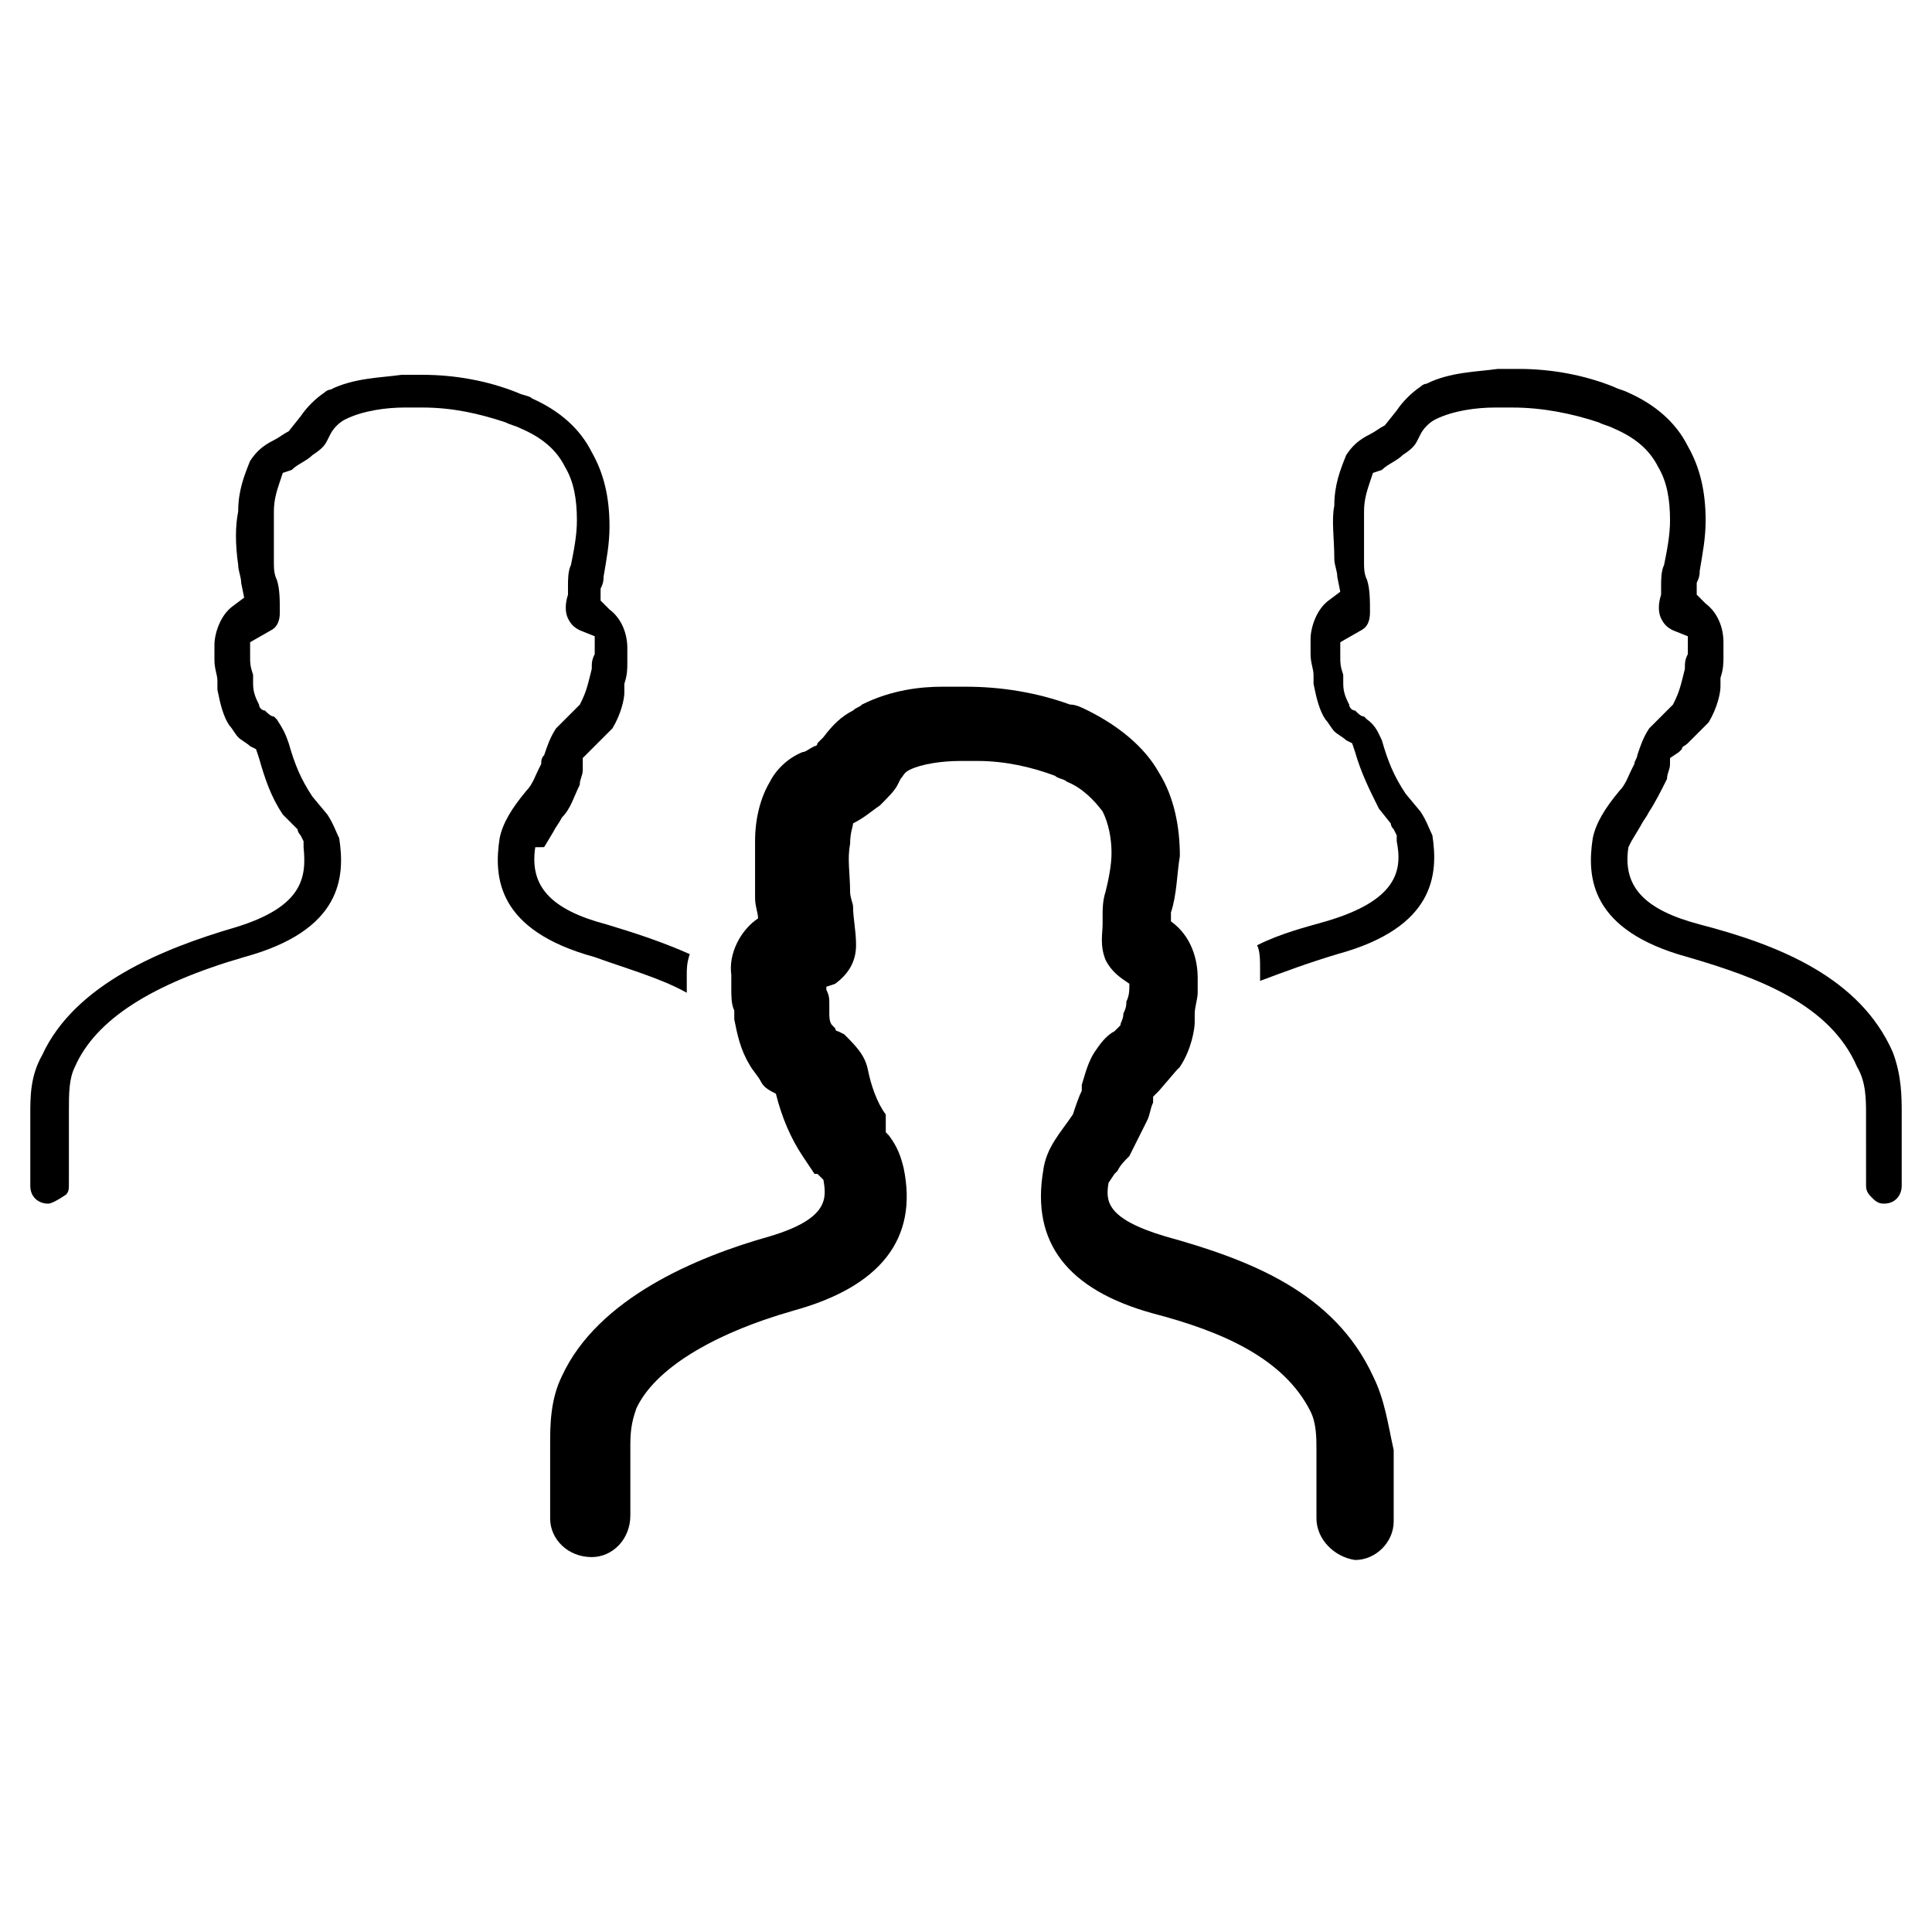
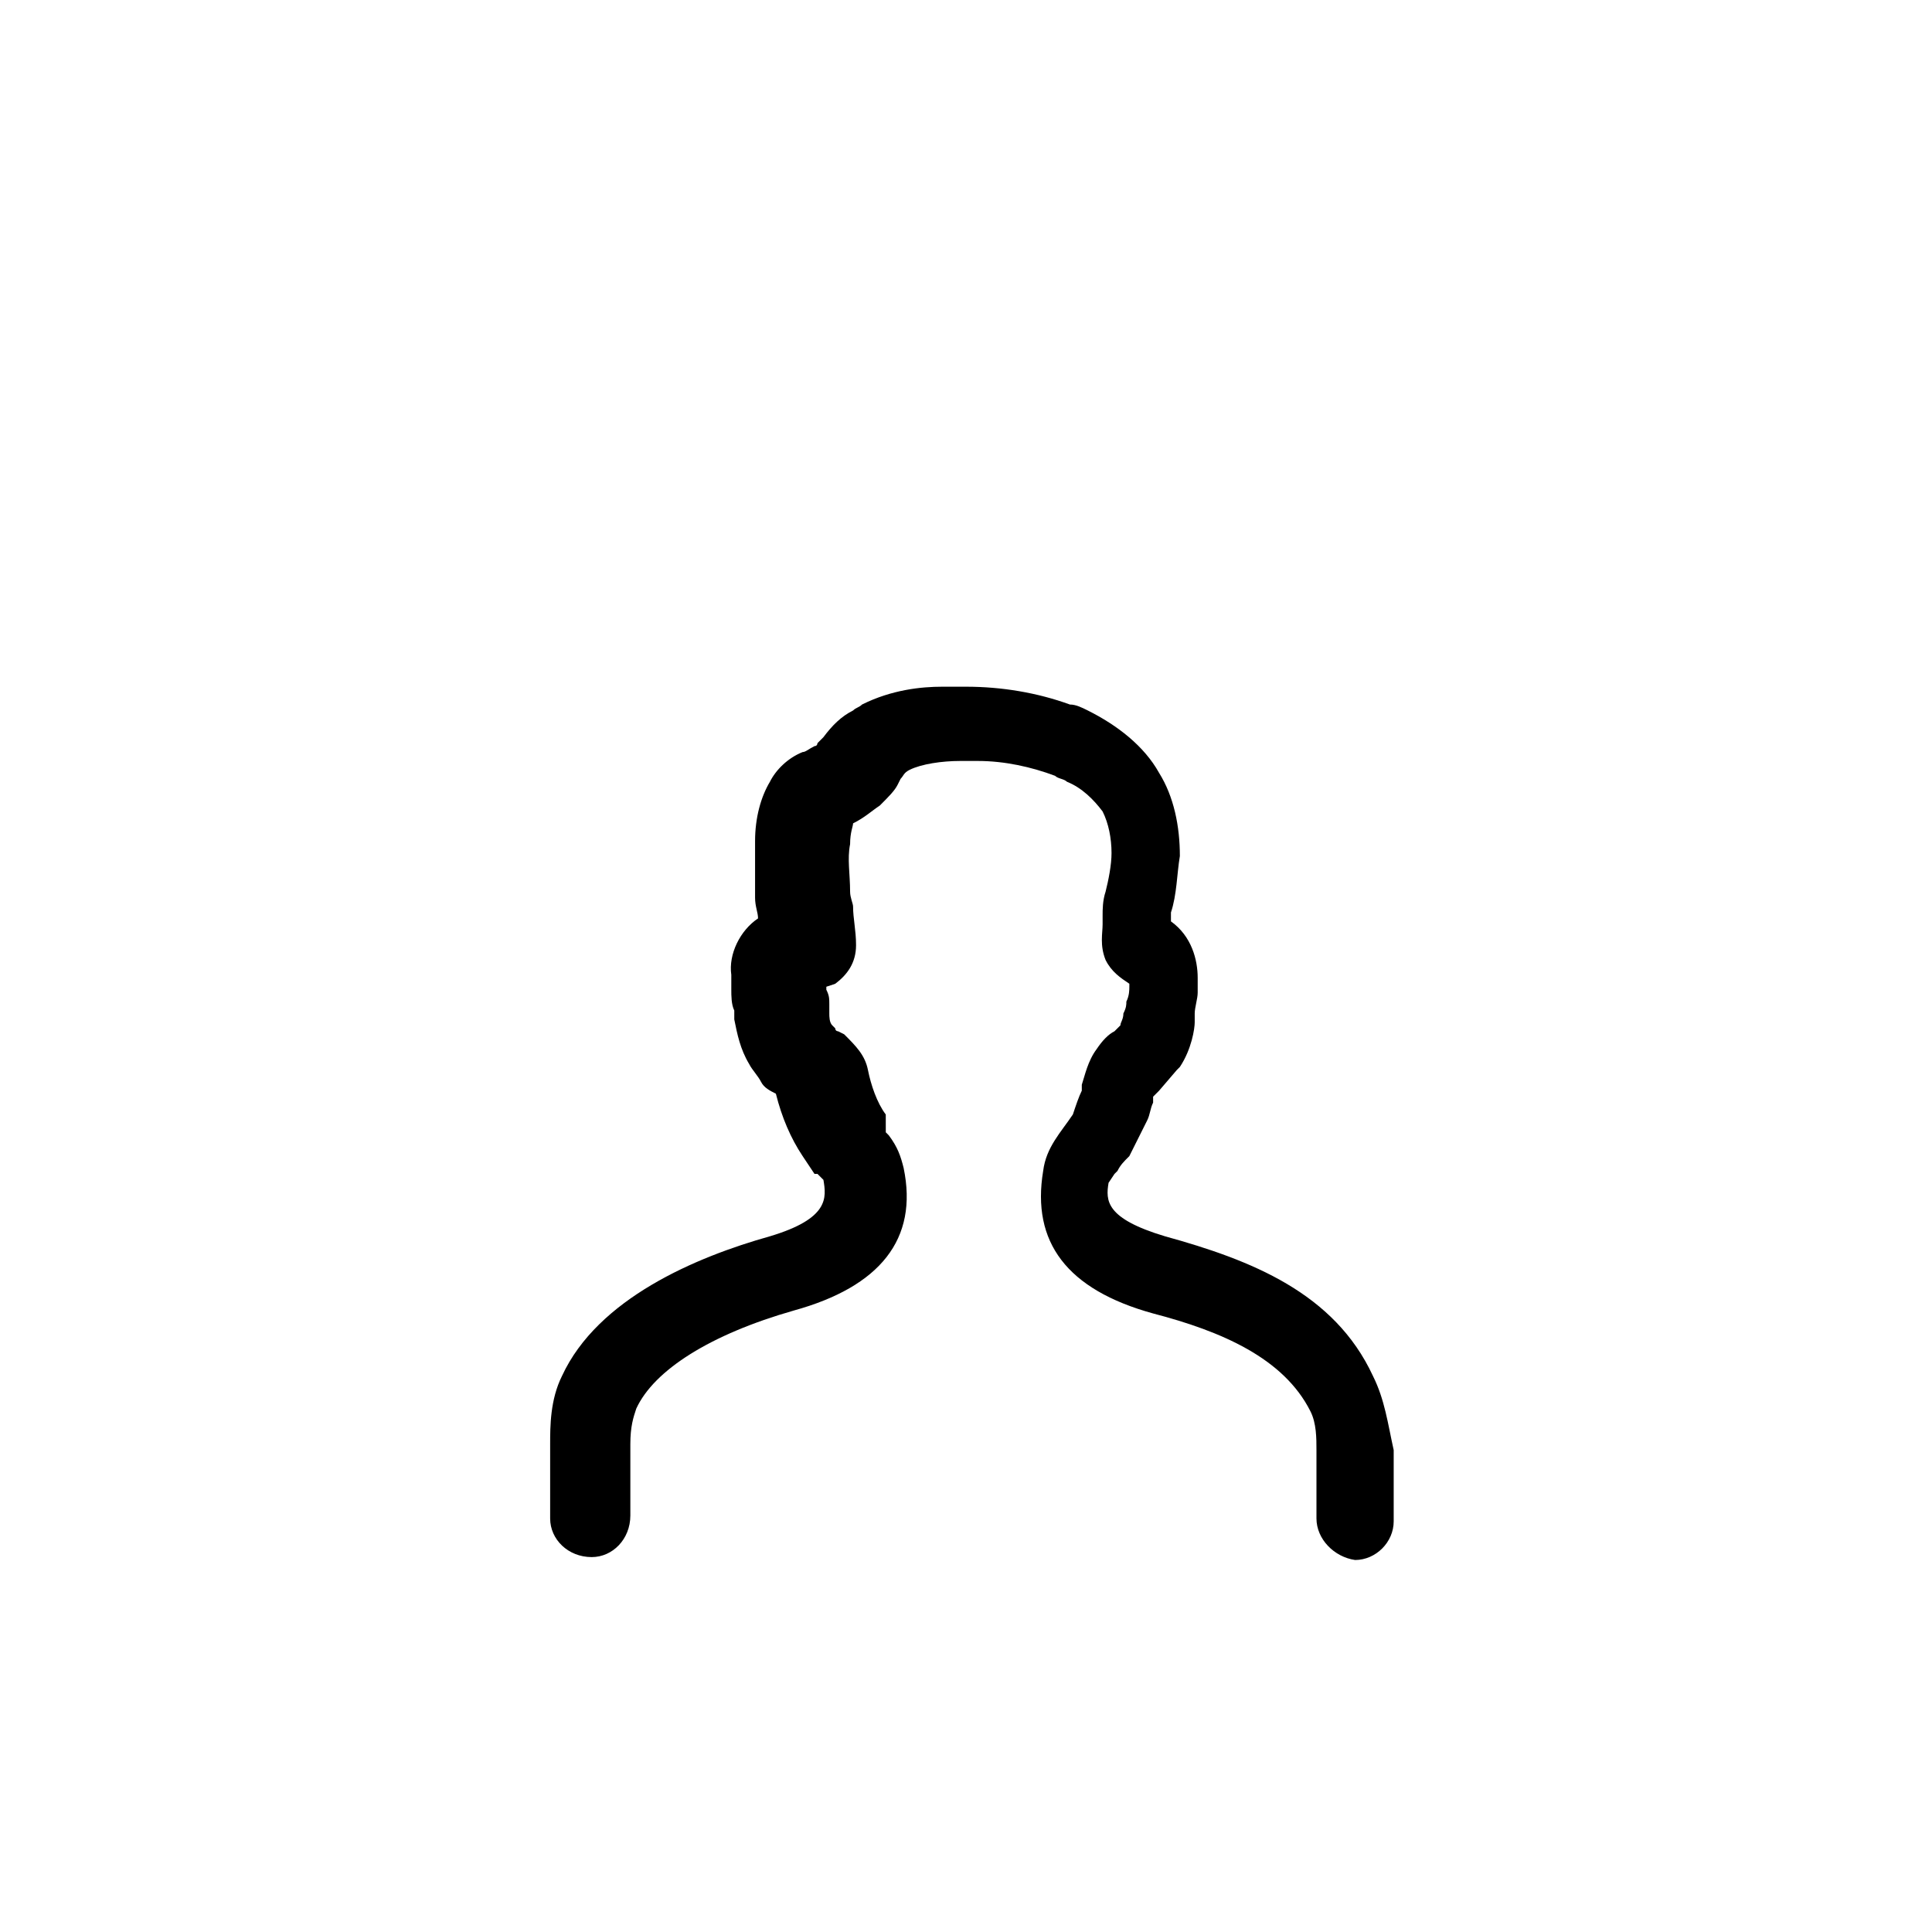
<svg xmlns="http://www.w3.org/2000/svg" fill="#000000" width="800px" height="800px" version="1.1" viewBox="144 144 512 512">
  <g>
    <path d="m507.84 508.63c-10.234-22.043-32.273-30.699-55.105-37-15.742-4.723-15.742-9.445-14.957-14.168l1.574-2.363 0.789-0.789c0.789-1.574 1.574-2.363 3.148-3.938 1.574-3.148 3.148-6.297 4.723-9.445 0.789-1.574 0.789-3.148 1.574-4.723v-1.574l1.574-1.574 4.723-5.512 0.789-0.789c3.148-4.723 3.938-10.234 3.938-11.809v-2.363c0-1.574 0.789-3.938 0.789-5.512v-3.938c0-4.723-1.574-11.02-7.086-14.957v-2.363c1.574-4.723 1.574-10.234 2.363-14.957 0-7.871-1.574-15.742-5.512-22.043-3.938-7.086-11.02-12.594-18.895-16.531-1.574-0.789-3.148-1.574-4.723-1.574-8.66-3.148-18.105-4.723-27.551-4.723h-6.297c-5.512 0-13.383 0.789-21.254 4.723-0.789 0.789-1.574 0.789-2.363 1.574-3.148 1.574-5.512 3.938-7.871 7.086l-1.574 1.574s0 0.789-0.789 0.789c-1.574 0.789-2.363 1.574-3.148 1.574-3.938 1.574-7.086 4.723-8.66 7.871-2.363 3.938-3.938 9.445-3.938 15.742v14.957c0 2.363 0.789 3.938 0.789 5.512-4.723 3.148-7.871 9.445-7.086 14.957v3.938c0 1.574 0 3.938 0.789 5.512v2.363c0.789 3.938 1.574 7.871 3.938 11.809 0.789 1.574 2.363 3.148 3.148 4.723 0.789 1.574 2.363 2.363 3.938 3.148 1.574 6.297 3.938 11.809 7.086 16.531l3.148 4.723h0.789l1.578 1.578c0.789 4.723 1.574 10.234-14.168 14.957-19.68 5.512-45.656 16.531-55.105 37-3.148 6.297-3.148 13.383-3.148 18.105v19.68c0 5.512 4.723 10.234 11.02 10.234 5.512 0 10.234-4.723 10.234-11.02v-18.895c0-4.723 0.789-7.086 1.574-9.445 4.723-10.234 19.68-19.68 41.723-25.977 22.828-6.297 33.062-18.895 29.125-37.785-0.789-3.148-1.574-5.512-3.938-8.66 0 0-0.789-0.789-0.789-0.789l-0.008-4.719c-2.363-3.148-3.938-7.871-4.723-11.809-0.789-3.938-3.148-6.297-6.297-9.445l-1.574-0.789s-0.789 0-0.789-0.789l-0.789-0.789c-0.789-0.789-0.789-2.363-0.789-3.148v-2.363c0-1.574 0-2.363-0.789-3.938v-0.789l2.363-0.789c3.148-2.363 5.512-5.512 5.512-10.234 0-3.938-0.789-7.086-0.789-10.234 0-0.789-0.789-2.363-0.789-3.938 0-4.723-0.789-8.66 0-12.594 0-3.148 0.789-4.723 0.789-5.512 3.148-1.574 4.723-3.148 7.086-4.723 2.363-2.363 3.938-3.938 4.723-5.512l0.789-1.574c0.789-0.789 0.789-1.574 2.363-2.363 3.148-1.574 8.66-2.363 13.383-2.363h4.723c7.086 0 14.168 1.574 20.469 3.938 0.789 0.789 2.363 0.789 3.148 1.574 3.938 1.574 7.086 4.723 9.445 7.871 1.574 3.148 2.363 7.086 2.363 11.02 0 3.148-0.789 7.086-1.574 10.234-0.789 2.363-0.789 4.723-0.789 6.297v2.363c0 2.363-0.789 5.512 0.789 9.445 1.574 3.148 3.938 4.723 6.297 6.297v0.789c0 0.789 0 2.363-0.789 3.938 0 0.789 0 1.574-0.789 3.148 0 1.574-0.789 2.363-0.789 3.148l-1.574 1.574c-1.574 0.789-3.148 2.363-4.723 4.723-2.363 3.148-3.148 7.086-3.938 9.445v1.574c-0.789 1.574-1.574 3.938-2.363 6.297-3.148 4.723-7.086 8.66-7.871 14.957-3.148 18.895 6.297 31.488 29.125 37.785 18.105 4.723 34.637 11.809 41.723 25.977 1.574 3.148 1.574 7.086 1.574 10.234v18.105c0 5.512 4.723 10.234 10.234 11.02 5.512 0 10.234-4.723 10.234-10.234v-18.895c-1.566-7.062-2.356-13.359-5.504-19.656z" />
-     <path d="m326 402.36v4.723c-7.086-3.938-15.742-6.297-24.402-9.445-25.977-7.086-26.766-21.254-25.191-31.488 0.789-3.938 3.148-7.871 7.086-12.594 1.574-1.574 2.363-3.938 3.148-5.512l0.789-1.574c0-0.789 0-1.574 0.789-2.363 0.789-2.363 1.574-4.723 3.148-7.086 1.574-1.574 3.148-3.148 3.938-3.938l2.363-2.363c0.789-1.574 1.574-3.148 2.363-6.297l0.789-3.148c0-1.574 0-2.363 0.789-3.938v-4.723l-3.938-1.574c-1.574-0.789-2.363-1.574-3.148-3.148-0.789-1.574-0.789-3.938 0-6.297v-2.363c0-1.574 0-3.938 0.789-5.512 0.789-3.938 1.574-7.871 1.574-11.809 0-5.512-0.789-10.234-3.148-14.168-2.363-4.723-6.297-7.871-11.809-10.234-1.574-0.789-2.363-0.789-3.938-1.574-7.086-2.363-14.168-3.938-22.043-3.938h-4.723c-4.723 0-11.02 0.789-15.742 3.148-1.574 0.789-3.148 2.363-3.938 3.938l-0.789 1.574c-0.789 1.574-1.574 2.363-3.938 3.938-1.574 1.574-3.938 2.363-5.512 3.938l-2.363 0.789-0.789 2.363c-0.789 2.363-1.574 4.723-1.574 7.871v13.383c0 1.574 0 3.148 0.789 4.723 0.789 2.363 0.789 5.512 0.789 8.66 0 2.363-0.789 3.938-2.363 4.723l-5.512 3.148v3.938c0 1.574 0 2.363 0.789 4.723v2.363c0 2.363 0.789 3.938 1.574 5.512 0 0.789 0.789 1.574 1.574 1.574 0.789 0.789 1.574 1.574 2.363 1.574l0.789 0.789c1.566 2.359 2.356 3.934 3.141 6.293 1.574 5.512 3.148 9.445 6.297 14.168l3.938 4.723c1.574 2.363 2.363 4.723 3.148 6.297 1.574 10.234 0.789 24.402-25.191 31.488-24.402 7.086-39.359 16.531-44.871 29.125-1.574 3.148-1.574 7.086-1.574 11.809v18.895c0 1.574 0 2.363-0.789 3.148-2.359 1.578-3.934 2.367-4.719 2.367-2.363 0-4.723-1.574-4.723-4.723v-18.895c0-4.723 0-10.234 3.148-15.742 8.66-18.895 32.273-28.34 51.168-33.852 18.105-5.512 18.891-13.383 18.105-21.254v-1.574l-0.789-1.574s-0.789-0.789-0.789-1.574l-3.934-3.938c-3.148-4.723-4.723-9.445-6.297-14.957l-0.789-2.363-1.574-0.789c-0.789-0.789-2.363-1.574-3.148-2.363-0.789-0.789-1.574-2.363-2.363-3.148-1.574-2.363-2.363-5.512-3.148-9.445v-2.363c0-1.574-0.789-3.148-0.789-5.512v-3.938c0-3.148 1.574-7.871 4.723-10.234l3.148-2.363-0.789-3.938c0-1.574-0.789-3.148-0.789-4.723-0.789-5.512-0.789-10.234 0-14.168 0-5.512 1.574-9.445 3.148-13.383 1.574-2.363 3.148-3.938 6.297-5.512 1.574-0.789 2.363-1.574 3.938-2.363l3.148-3.938c1.574-2.363 3.938-4.723 6.297-6.297 0 0 0.789-0.789 1.574-0.789 6.297-3.148 13.383-3.148 18.895-3.938h5.512c8.66 0 17.32 1.574 25.191 4.723 1.574 0.789 3.148 0.789 3.938 1.574 7.086 3.148 12.594 7.871 15.742 14.168 3.148 5.512 4.723 11.809 4.723 19.68 0 4.723-0.789 8.66-1.574 13.383 0 0.789 0 1.574-0.789 3.148v3.148l2.363 2.363c3.148 2.363 4.723 6.297 4.723 10.234v3.938c0 1.574 0 3.148-0.789 5.512v2.363c0 1.574-0.789 5.512-3.148 9.445l-5.512 5.512c-0.789 0.789-0.789 0.789-1.574 1.574l-0.789 0.789v1.574 1.574c0 1.574-0.789 2.363-0.789 3.938-1.574 3.148-2.363 6.297-4.723 8.66-0.789 1.574-1.574 2.363-2.363 3.938l-2.363 3.938-2.344 0.008c-1.574 10.234 3.938 16.531 18.895 20.469 7.871 2.363 14.957 4.723 22.043 7.871-0.793 2.359-0.793 3.934-0.793 5.508z" />
-     <path d="m647.97 439.36v18.895c0 2.363-1.574 4.723-4.723 4.723-1.574 0-2.363-0.789-3.148-1.574-0.789-0.789-1.574-1.574-1.574-3.148l-0.004-18.895c0-3.938 0-8.66-2.363-12.594-7.086-16.531-25.977-23.617-44.871-29.125-25.977-7.086-26.766-21.254-25.191-31.488 0.789-3.938 3.148-7.871 7.086-12.594 1.574-1.574 2.363-3.938 3.148-5.512l0.789-1.574c0-0.789 0.789-1.574 0.789-2.363 0.789-2.363 1.574-4.723 3.148-7.086 1.574-1.574 3.148-3.148 3.938-3.938l2.363-2.363c0.789-1.574 1.574-3.148 2.363-6.297l0.789-3.148c0-1.574 0-2.363 0.789-3.938v-4.723l-3.938-1.574c-1.574-0.789-2.363-1.574-3.148-3.148-0.789-1.574-0.789-3.938 0-6.297v-2.363c0-1.574 0-3.938 0.789-5.512 0.789-3.938 1.574-7.871 1.574-11.809 0-5.512-0.789-10.234-3.148-14.168-2.363-4.723-6.297-7.871-11.809-10.234-1.574-0.789-2.363-0.789-3.938-1.574-7.086-2.363-14.957-3.938-22.828-3.938h-4.723c-4.723 0-11.02 0.789-15.742 3.148-1.574 0.789-3.148 2.363-3.938 3.938l-0.789 1.574c-0.789 1.574-1.574 2.363-3.938 3.938-1.574 1.574-3.938 2.363-5.512 3.938l-2.363 0.789-0.789 2.363c-0.789 2.363-1.574 4.723-1.574 7.871v13.383c0 1.574 0 3.148 0.789 4.723 0.789 2.363 0.789 5.512 0.789 8.66 0 2.363-0.789 3.938-2.363 4.723l-5.512 3.148v3.938c0 1.574 0 2.363 0.789 4.723v2.363c0 2.363 0.789 3.938 1.574 5.512 0 0.789 0.789 1.574 1.574 1.574 0.789 0.789 1.574 1.574 2.363 1.574l0.789 0.789c2.363 1.574 3.148 3.938 3.938 5.512 1.574 5.512 3.148 9.445 6.297 14.168l3.938 4.723c1.574 2.363 2.363 4.723 3.148 6.297 1.574 10.234 0.789 24.402-25.191 31.488-7.871 2.363-14.168 4.723-20.469 7.086v-3.148c0-2.363 0-4.723-0.789-6.297 6.297-3.148 12.594-4.723 18.105-6.297 18.895-5.512 20.469-13.383 18.895-21.254v-1.574l-0.789-1.574s-0.789-0.789-0.789-1.574l-3.148-3.938c-2.363-4.723-4.723-9.445-6.297-14.957l-0.789-2.363-1.574-0.789c-0.789-0.789-2.363-1.574-3.148-2.363-0.789-0.789-1.574-2.363-2.363-3.148-1.574-2.363-2.363-5.512-3.148-9.445v-2.363c0-1.574-0.789-3.148-0.789-5.512v-3.938c0-3.148 1.574-7.871 4.723-10.234l3.148-2.363-0.789-3.938c0-1.574-0.789-3.148-0.789-4.723 0-5.512-0.789-10.234 0-14.168 0-5.512 1.574-9.445 3.148-13.383 1.574-2.363 3.148-3.938 6.297-5.512 1.574-0.789 2.363-1.574 3.938-2.363l3.148-3.938c1.574-2.363 3.938-4.723 6.297-6.297 0 0 0.789-0.789 1.574-0.789 6.297-3.148 13.383-3.148 18.895-3.938h5.512c8.66 0 17.32 1.574 25.191 4.723 1.574 0.789 2.363 0.789 3.938 1.574 7.086 3.148 12.594 7.871 15.742 14.168 3.148 5.512 4.723 11.809 4.723 19.68 0 4.723-0.789 8.66-1.574 13.383 0 0.789 0 1.574-0.789 3.148v3.148l2.363 2.363c3.148 2.363 4.723 6.297 4.723 10.234v3.938c0 1.574 0 3.148-0.789 5.512v2.363c0 1.574-0.789 5.512-3.148 9.445l-5.512 5.512c-0.789 0.789-1.574 0.789-1.574 1.574l-0.789 0.789-2.352 1.578v1.574c0 1.574-0.789 2.363-0.789 3.938-1.574 3.148-3.148 6.297-4.723 8.66-0.789 1.574-1.574 2.363-2.363 3.938l-2.363 3.938-0.785 1.57c-1.574 10.234 3.938 16.531 18.895 20.469 21.254 5.512 42.508 14.168 51.168 33.852 2.363 6.293 2.363 11.805 2.363 16.527z" />
  </g>
</svg>